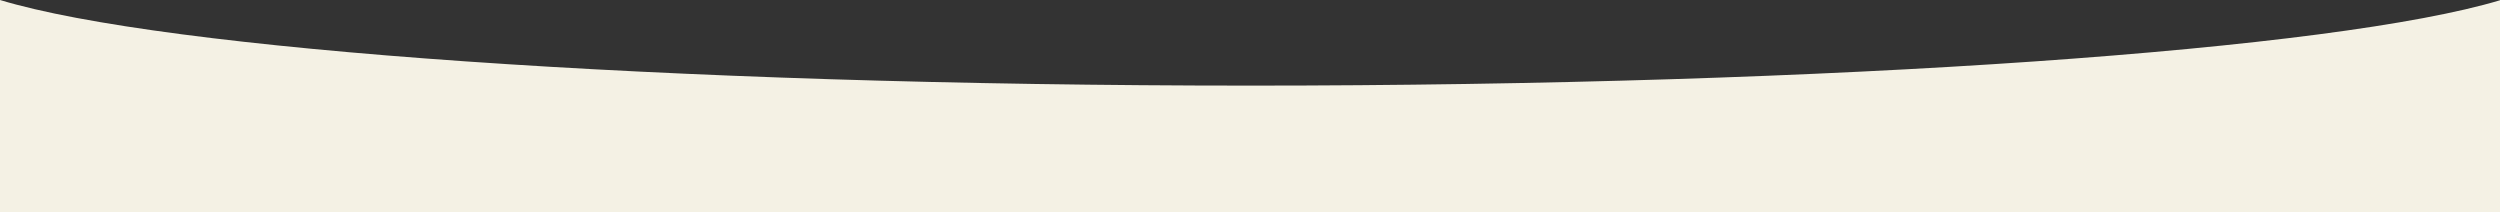
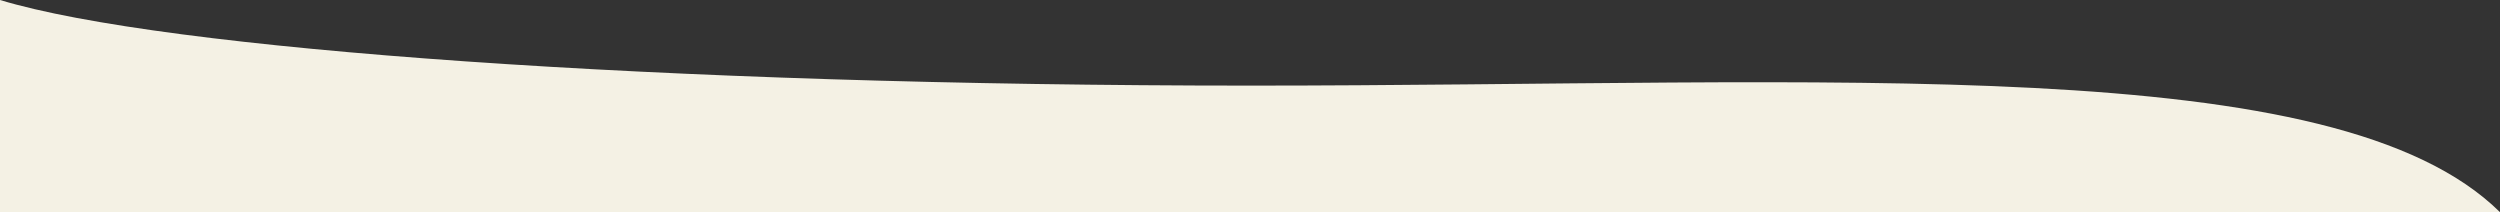
<svg xmlns="http://www.w3.org/2000/svg" width="2943" height="250" viewBox="0 0 2943 250" fill="none">
  <rect x="0" y="0" width="2943" height="250" fill="#333333" stroke="none" />
-   <path fill-rule="evenodd" clip-rule="evenodd" d="M0 0L0 249.783H2943V0.302C2749.34 58.493 2164.01 100.783 1472 100.783C778.795 100.783 192.634 58.346 0 0Z" fill="#F4F1E4" />
+   <path fill-rule="evenodd" clip-rule="evenodd" d="M0 0L0 249.783H2943C2749.34 58.493 2164.01 100.783 1472 100.783C778.795 100.783 192.634 58.346 0 0Z" fill="#F4F1E4" />
</svg>